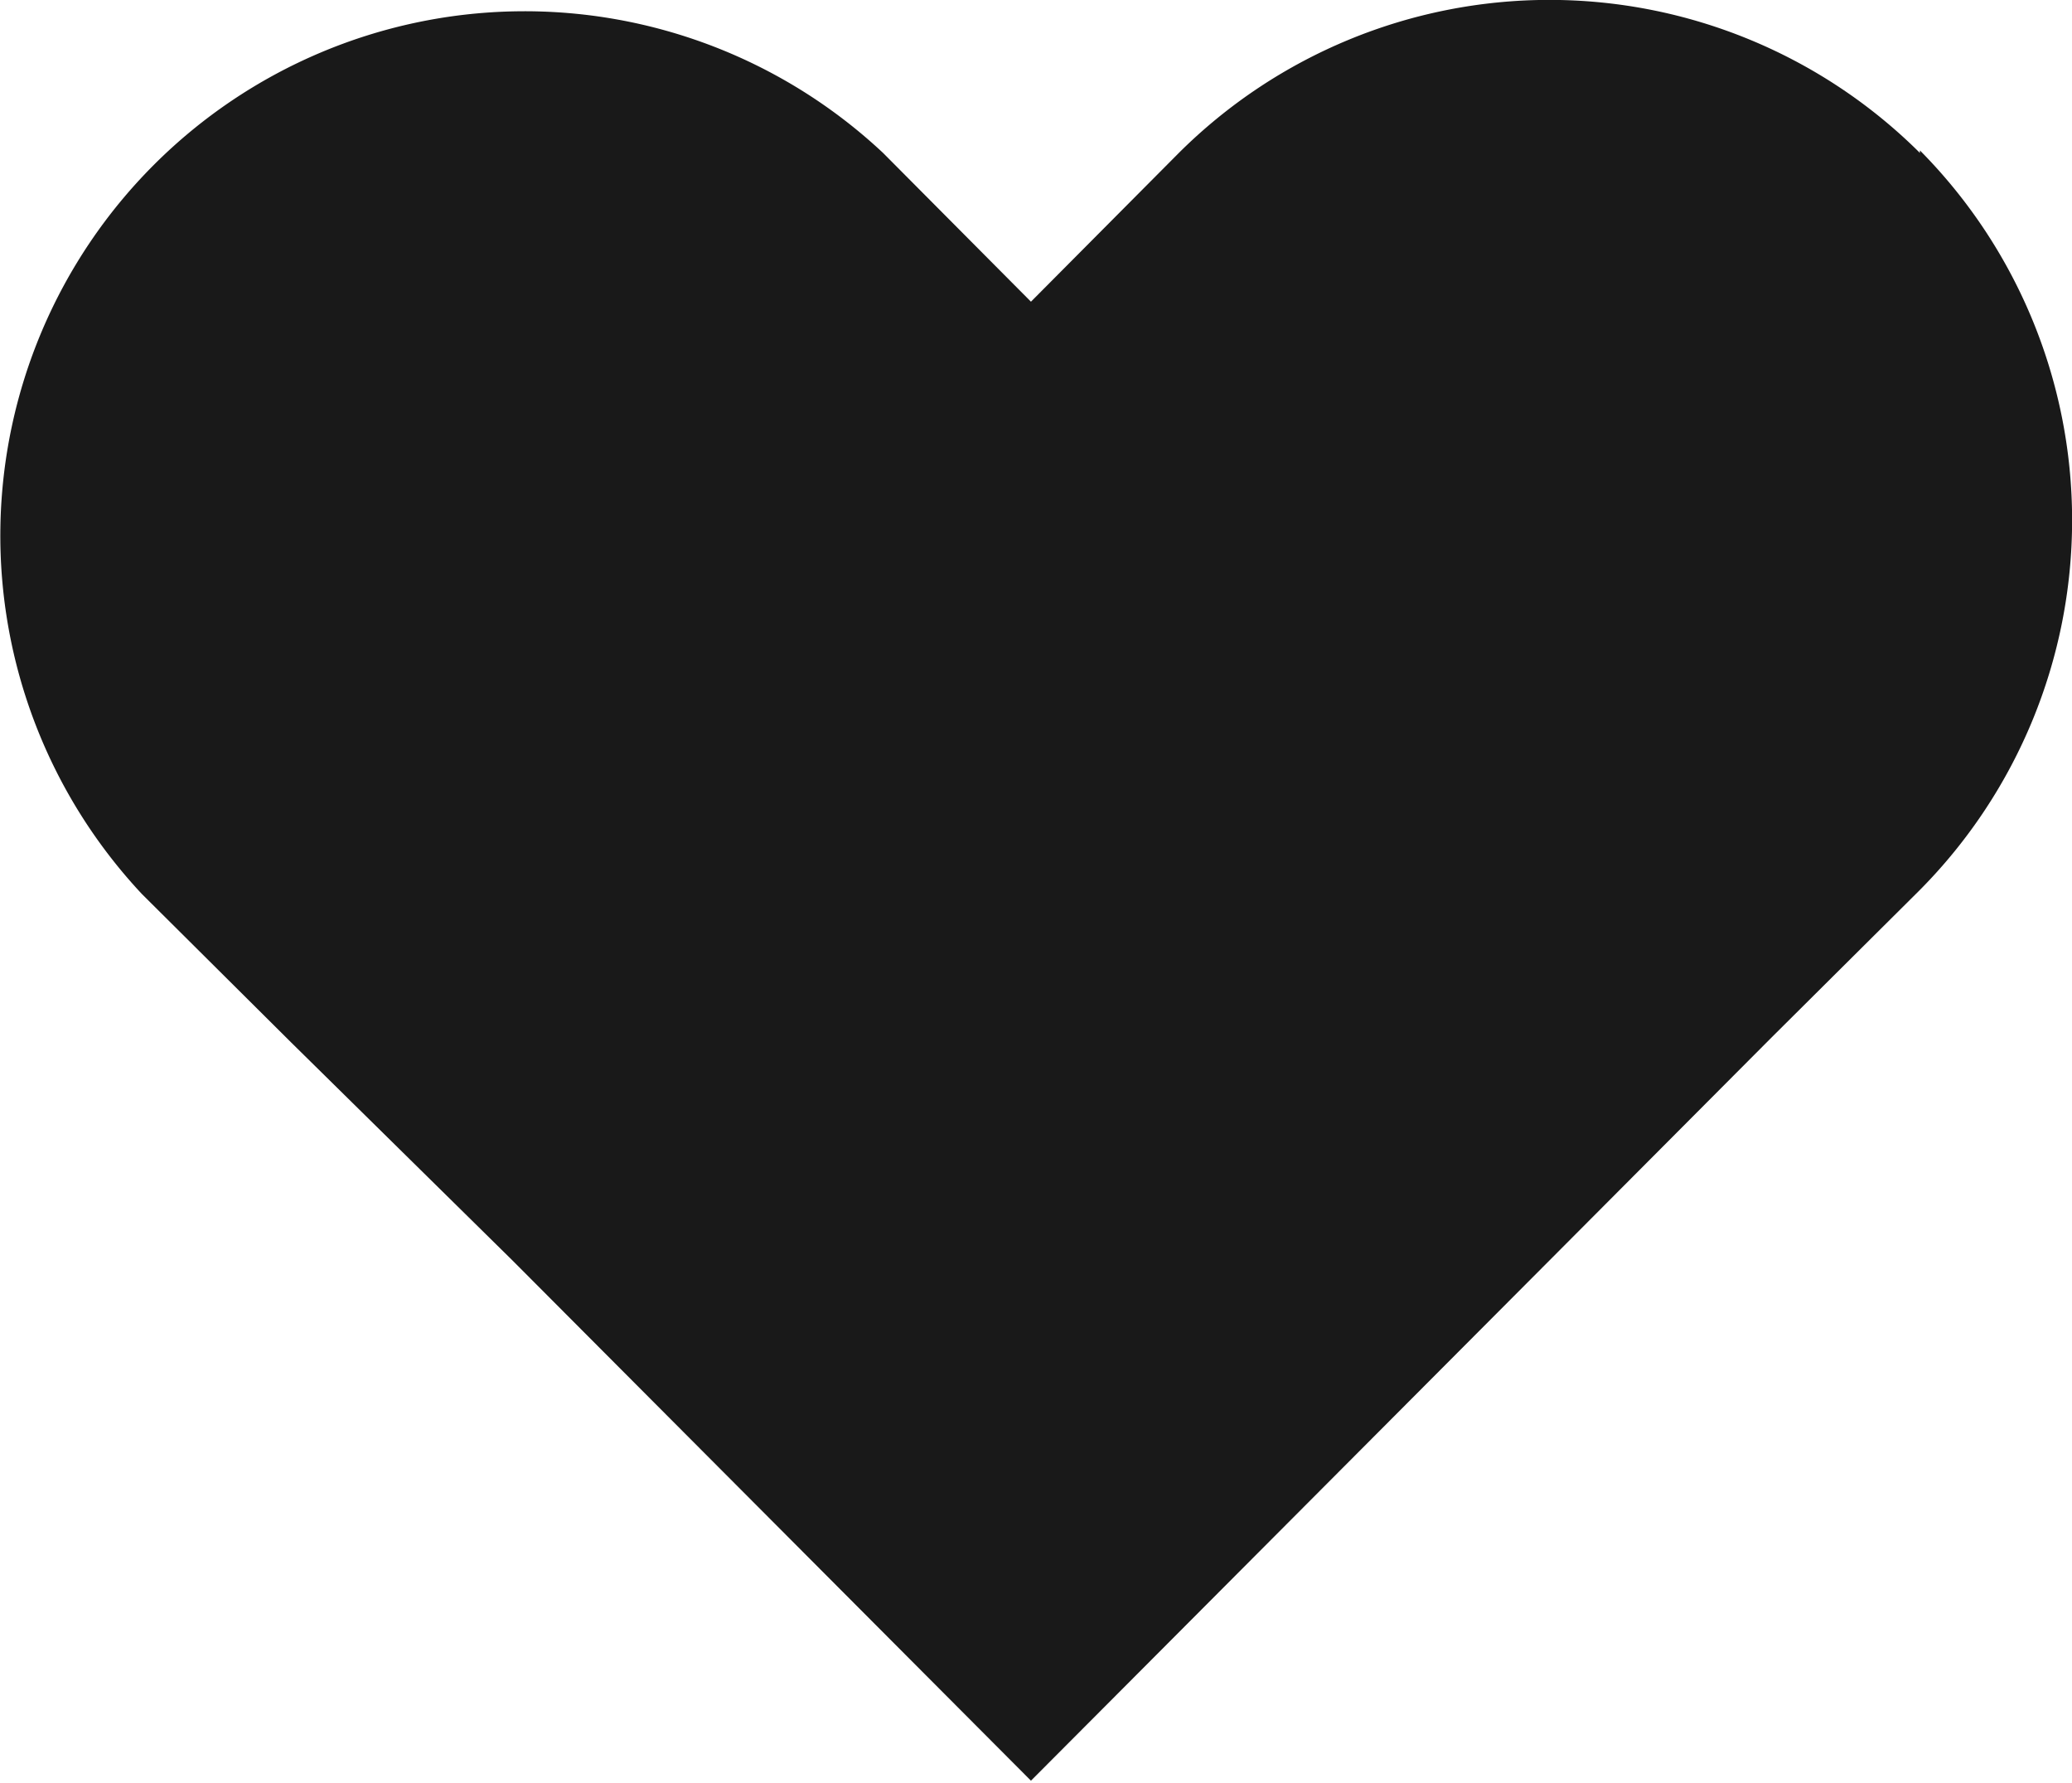
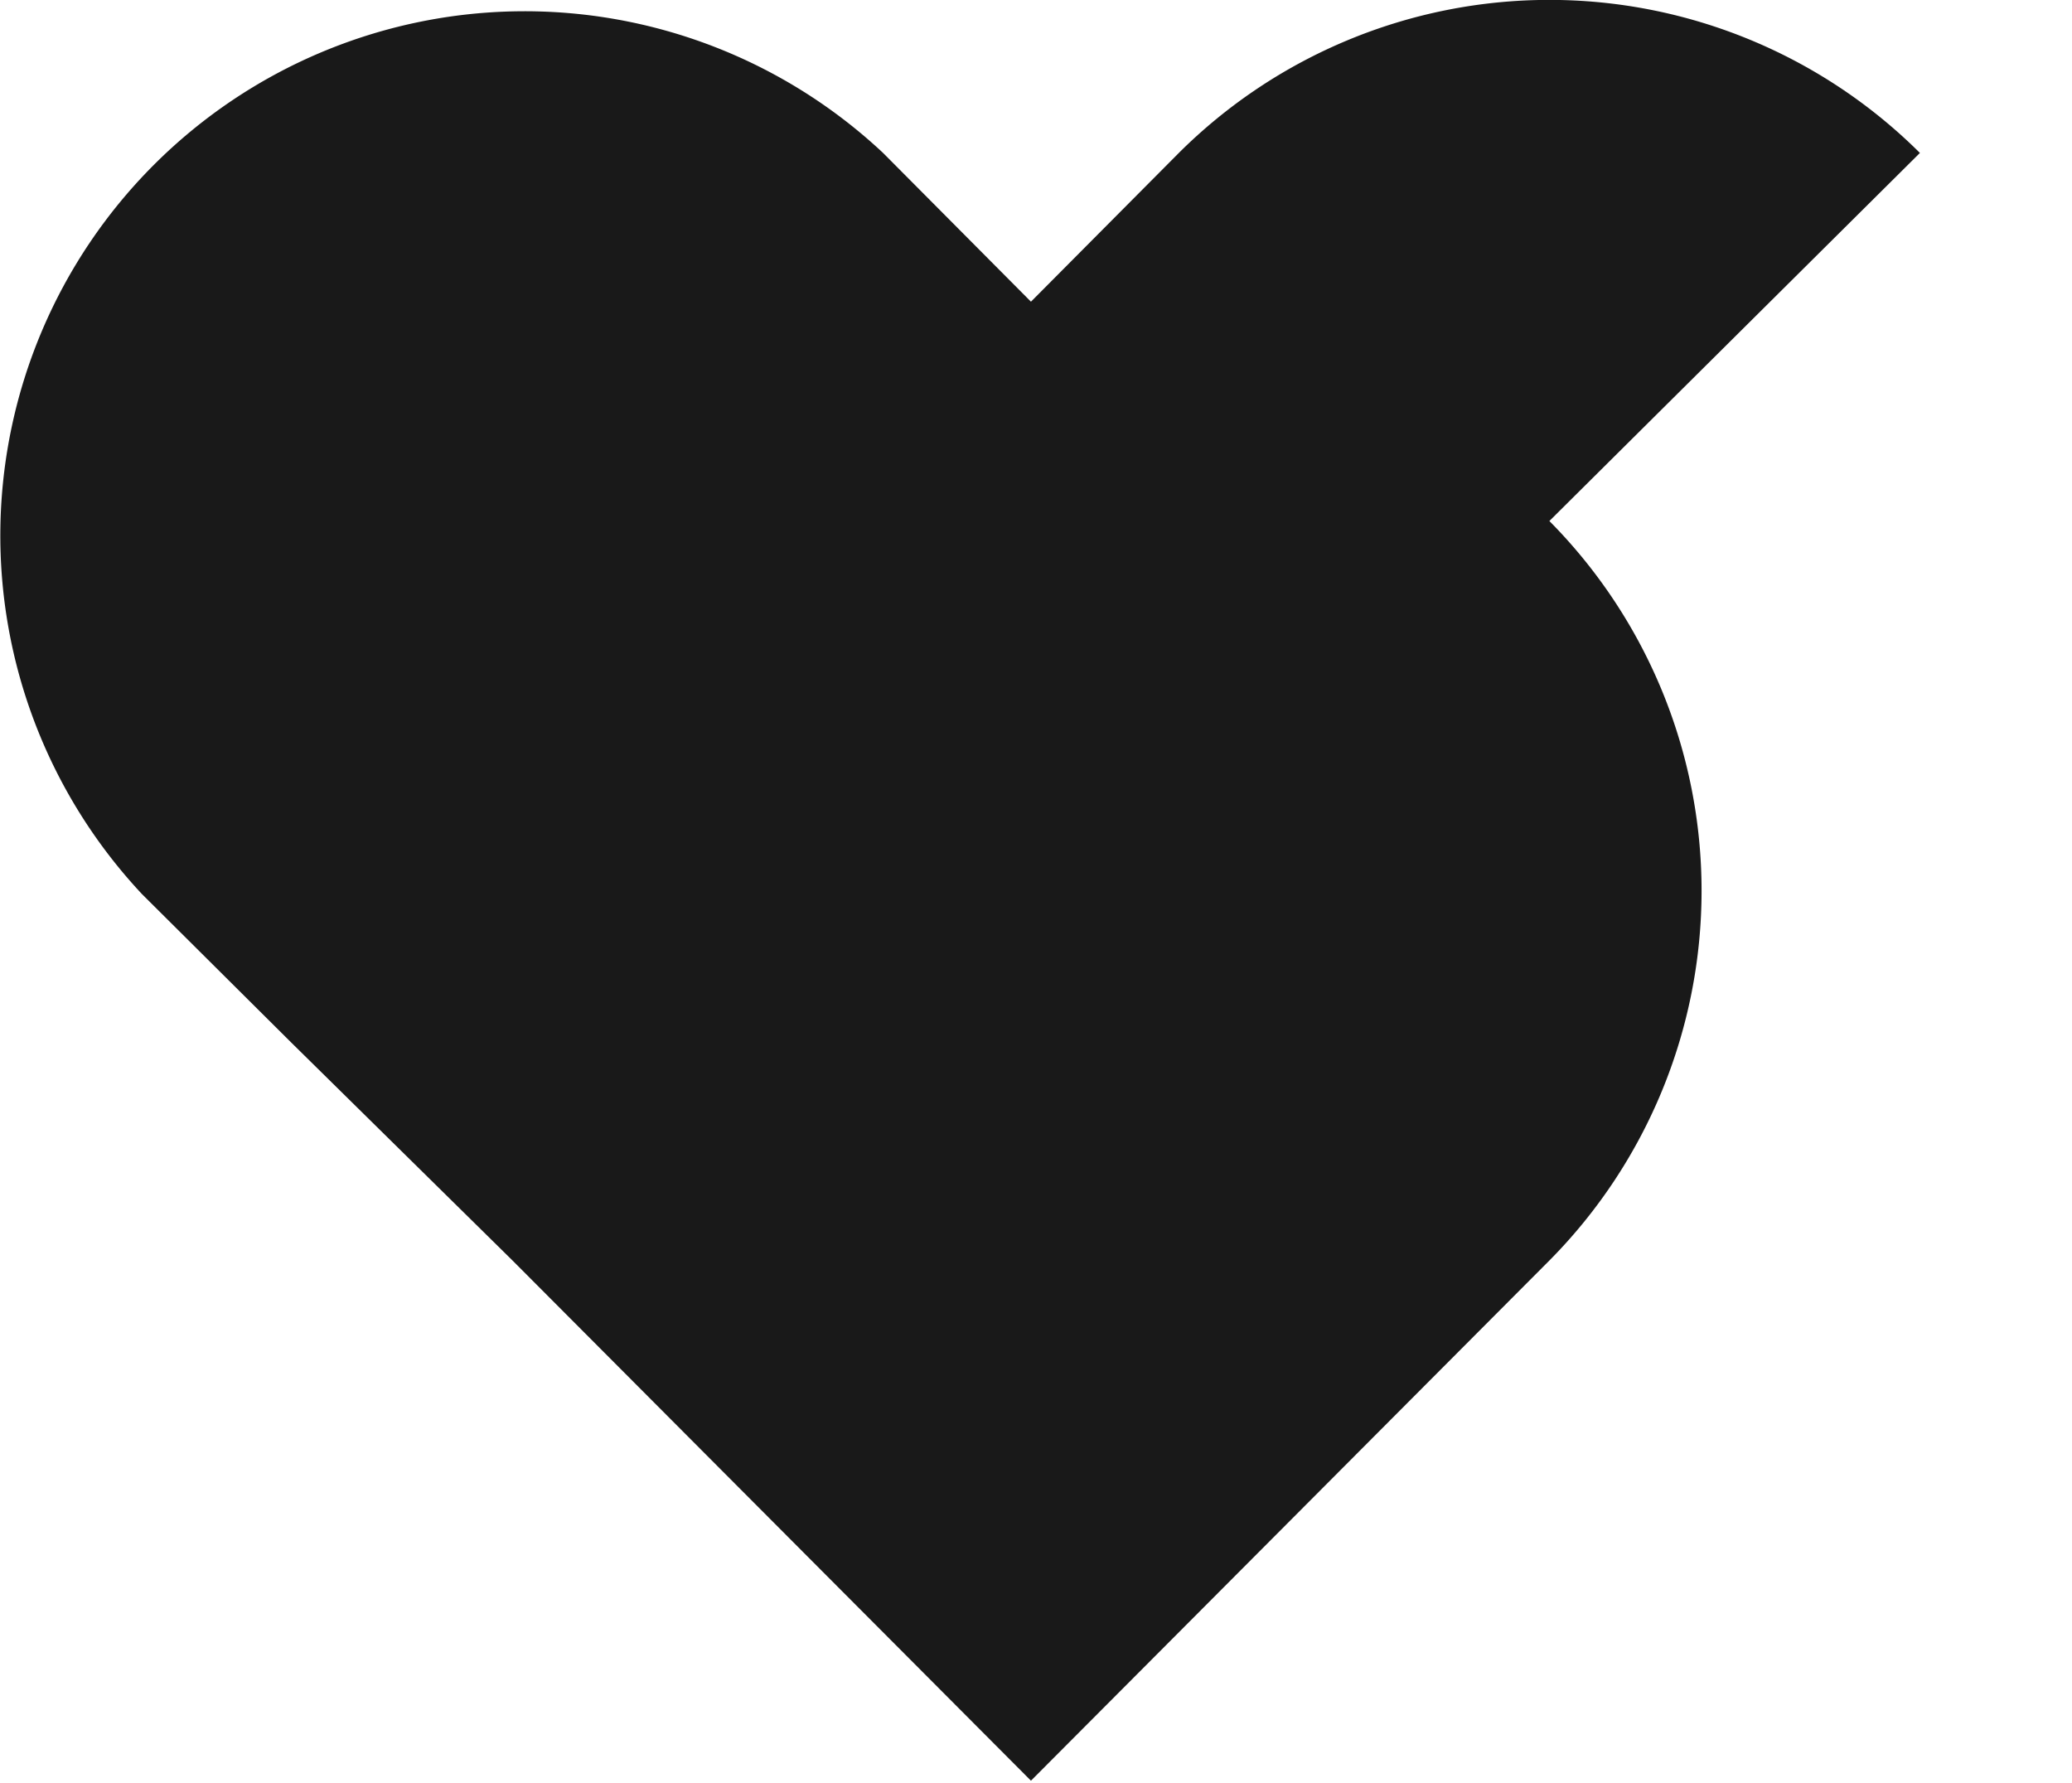
<svg xmlns="http://www.w3.org/2000/svg" viewBox="0 0 24.66 21.22">
  <defs>
    <style>.cls-1{fill:#191919;}</style>
  </defs>
  <g id="Layer_2" data-name="Layer 2">
    <g id="Layer_1-2" data-name="Layer 1">
-       <path class="cls-1" d="M22.85,1.82a6.25,6.25,0,0,0-8.82,0L12.27,3.59,10.51,1.82a6.24,6.24,0,0,0-8.82,8.82L3.46,12.4,6.1,15l6.17,6.19L18.44,15l2.64-2.65,1.77-1.76a6.25,6.25,0,0,0,0-8.8Z" />
+       <path class="cls-1" d="M22.85,1.82a6.25,6.25,0,0,0-8.82,0L12.27,3.59,10.51,1.82a6.24,6.24,0,0,0-8.82,8.82L3.46,12.4,6.1,15l6.17,6.19L18.44,15a6.25,6.25,0,0,0,0-8.8Z" />
    </g>
  </g>
</svg>